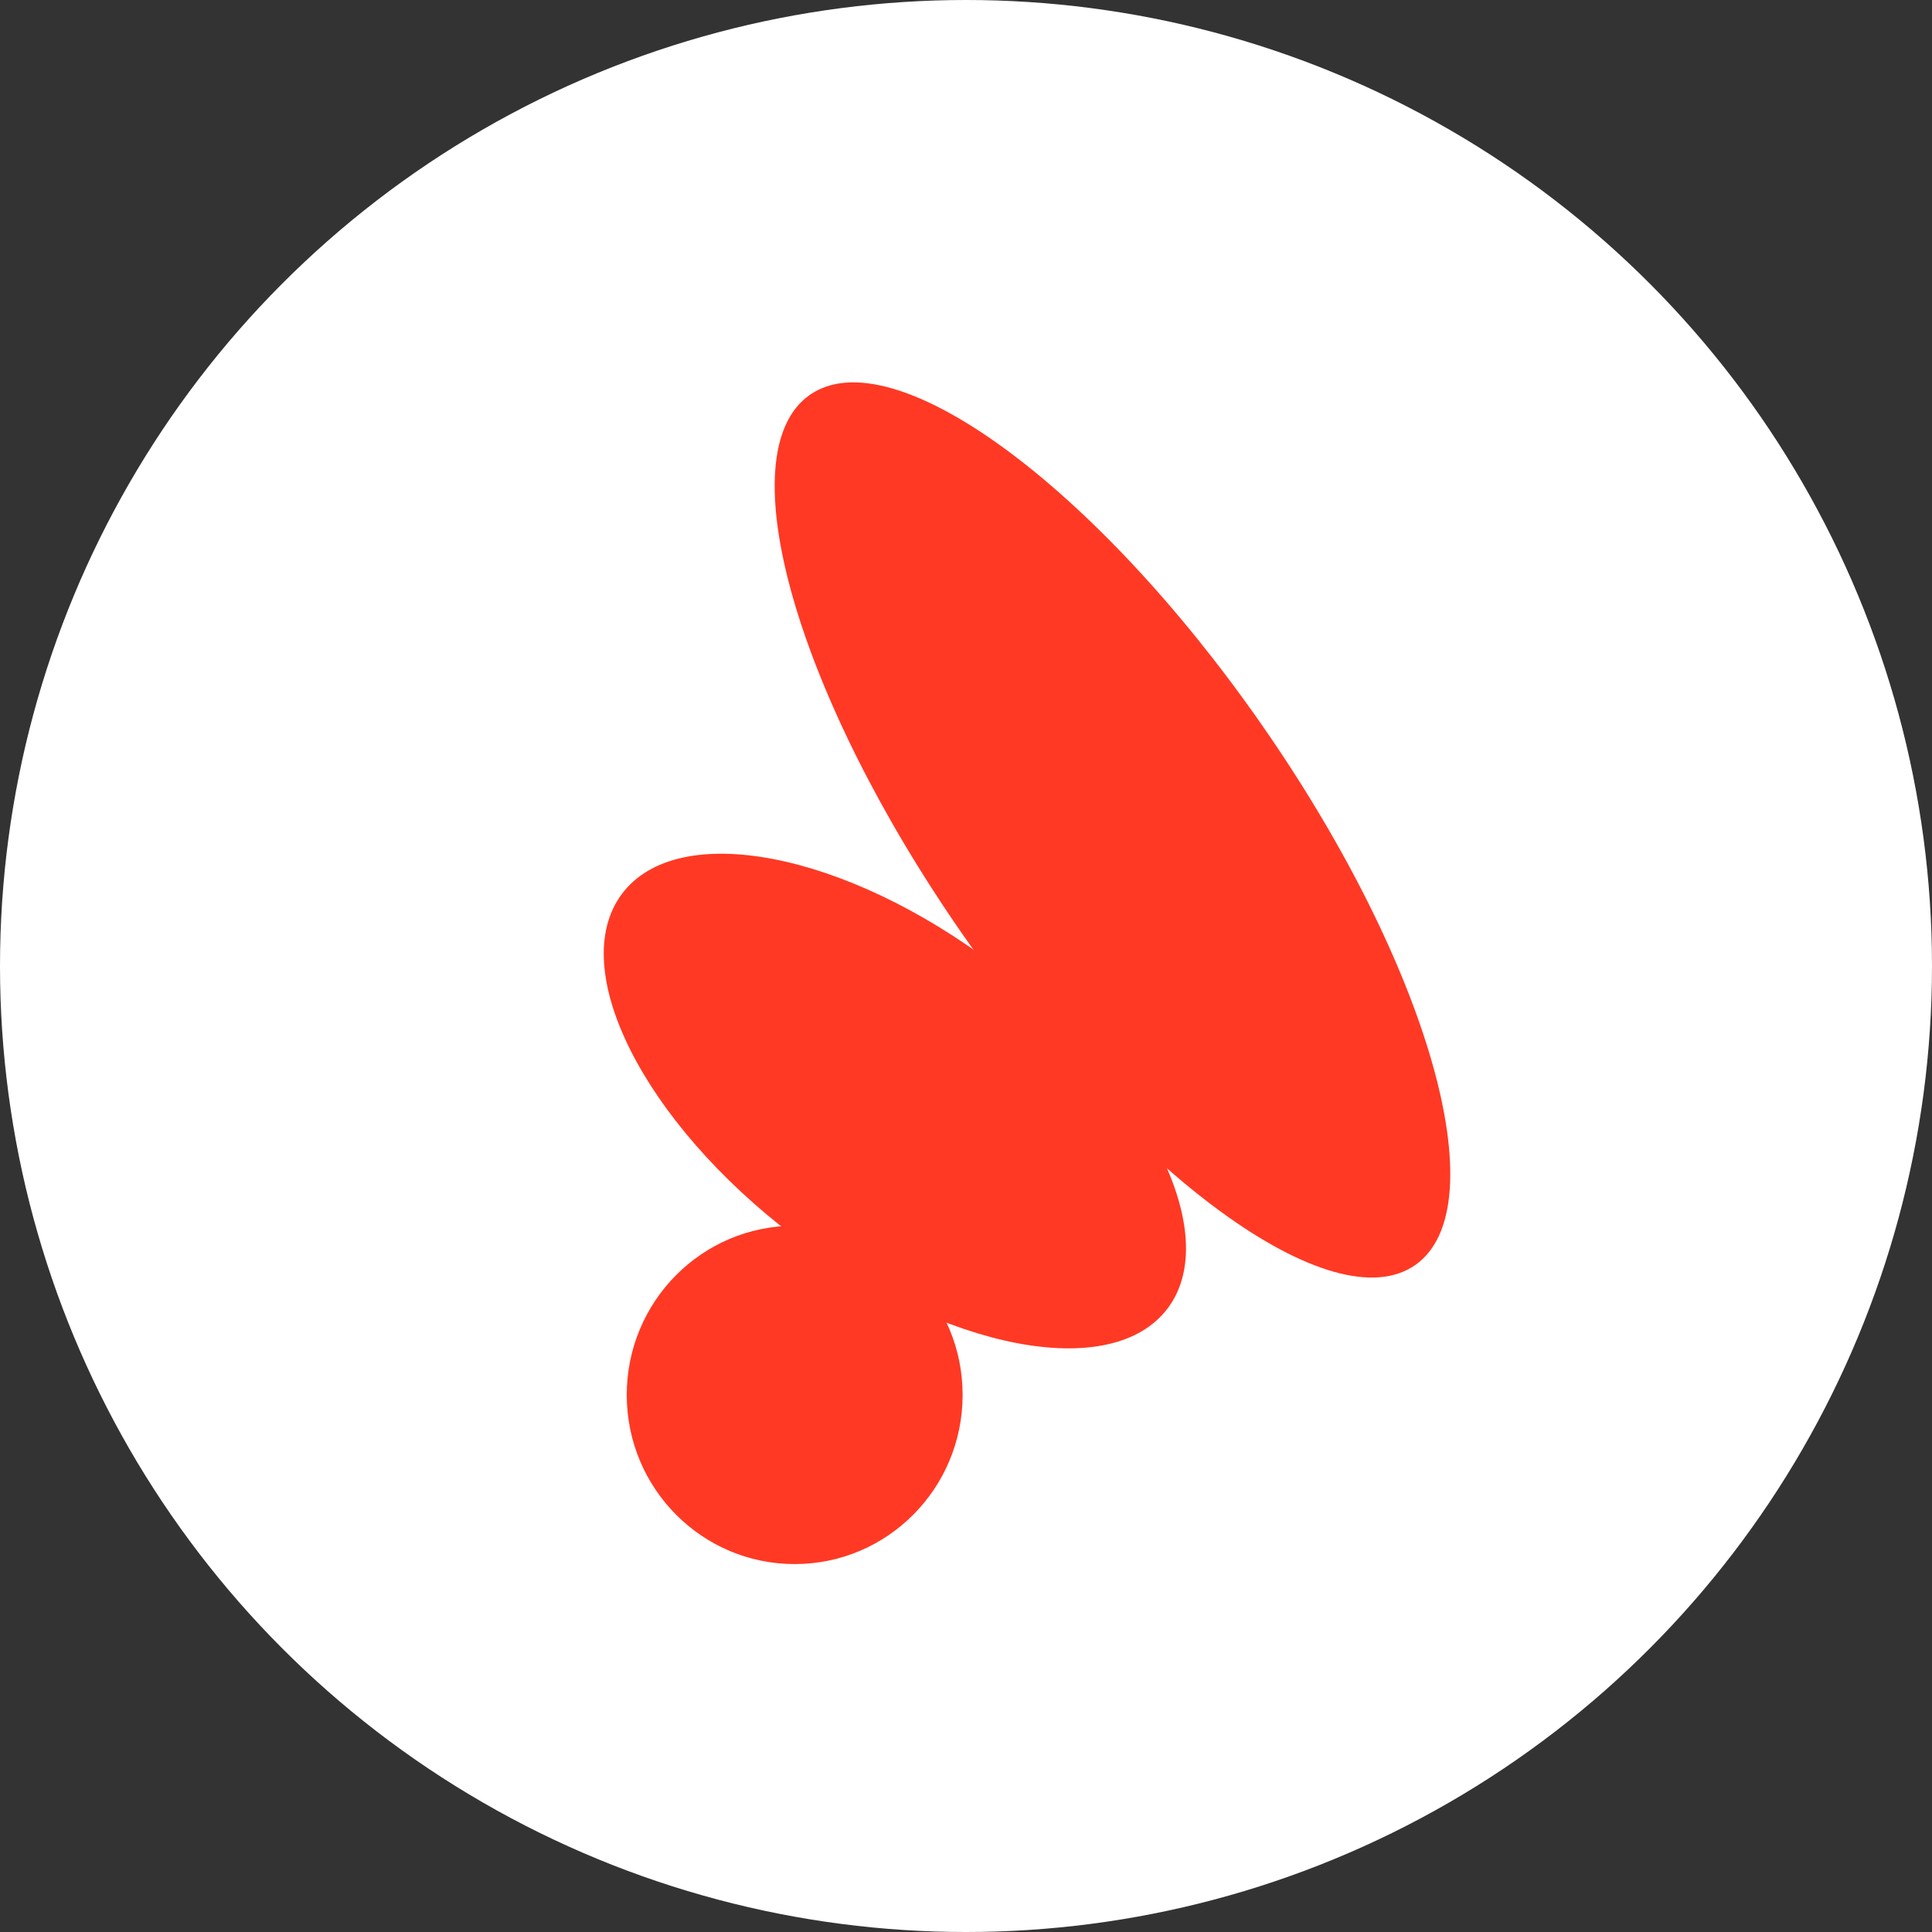
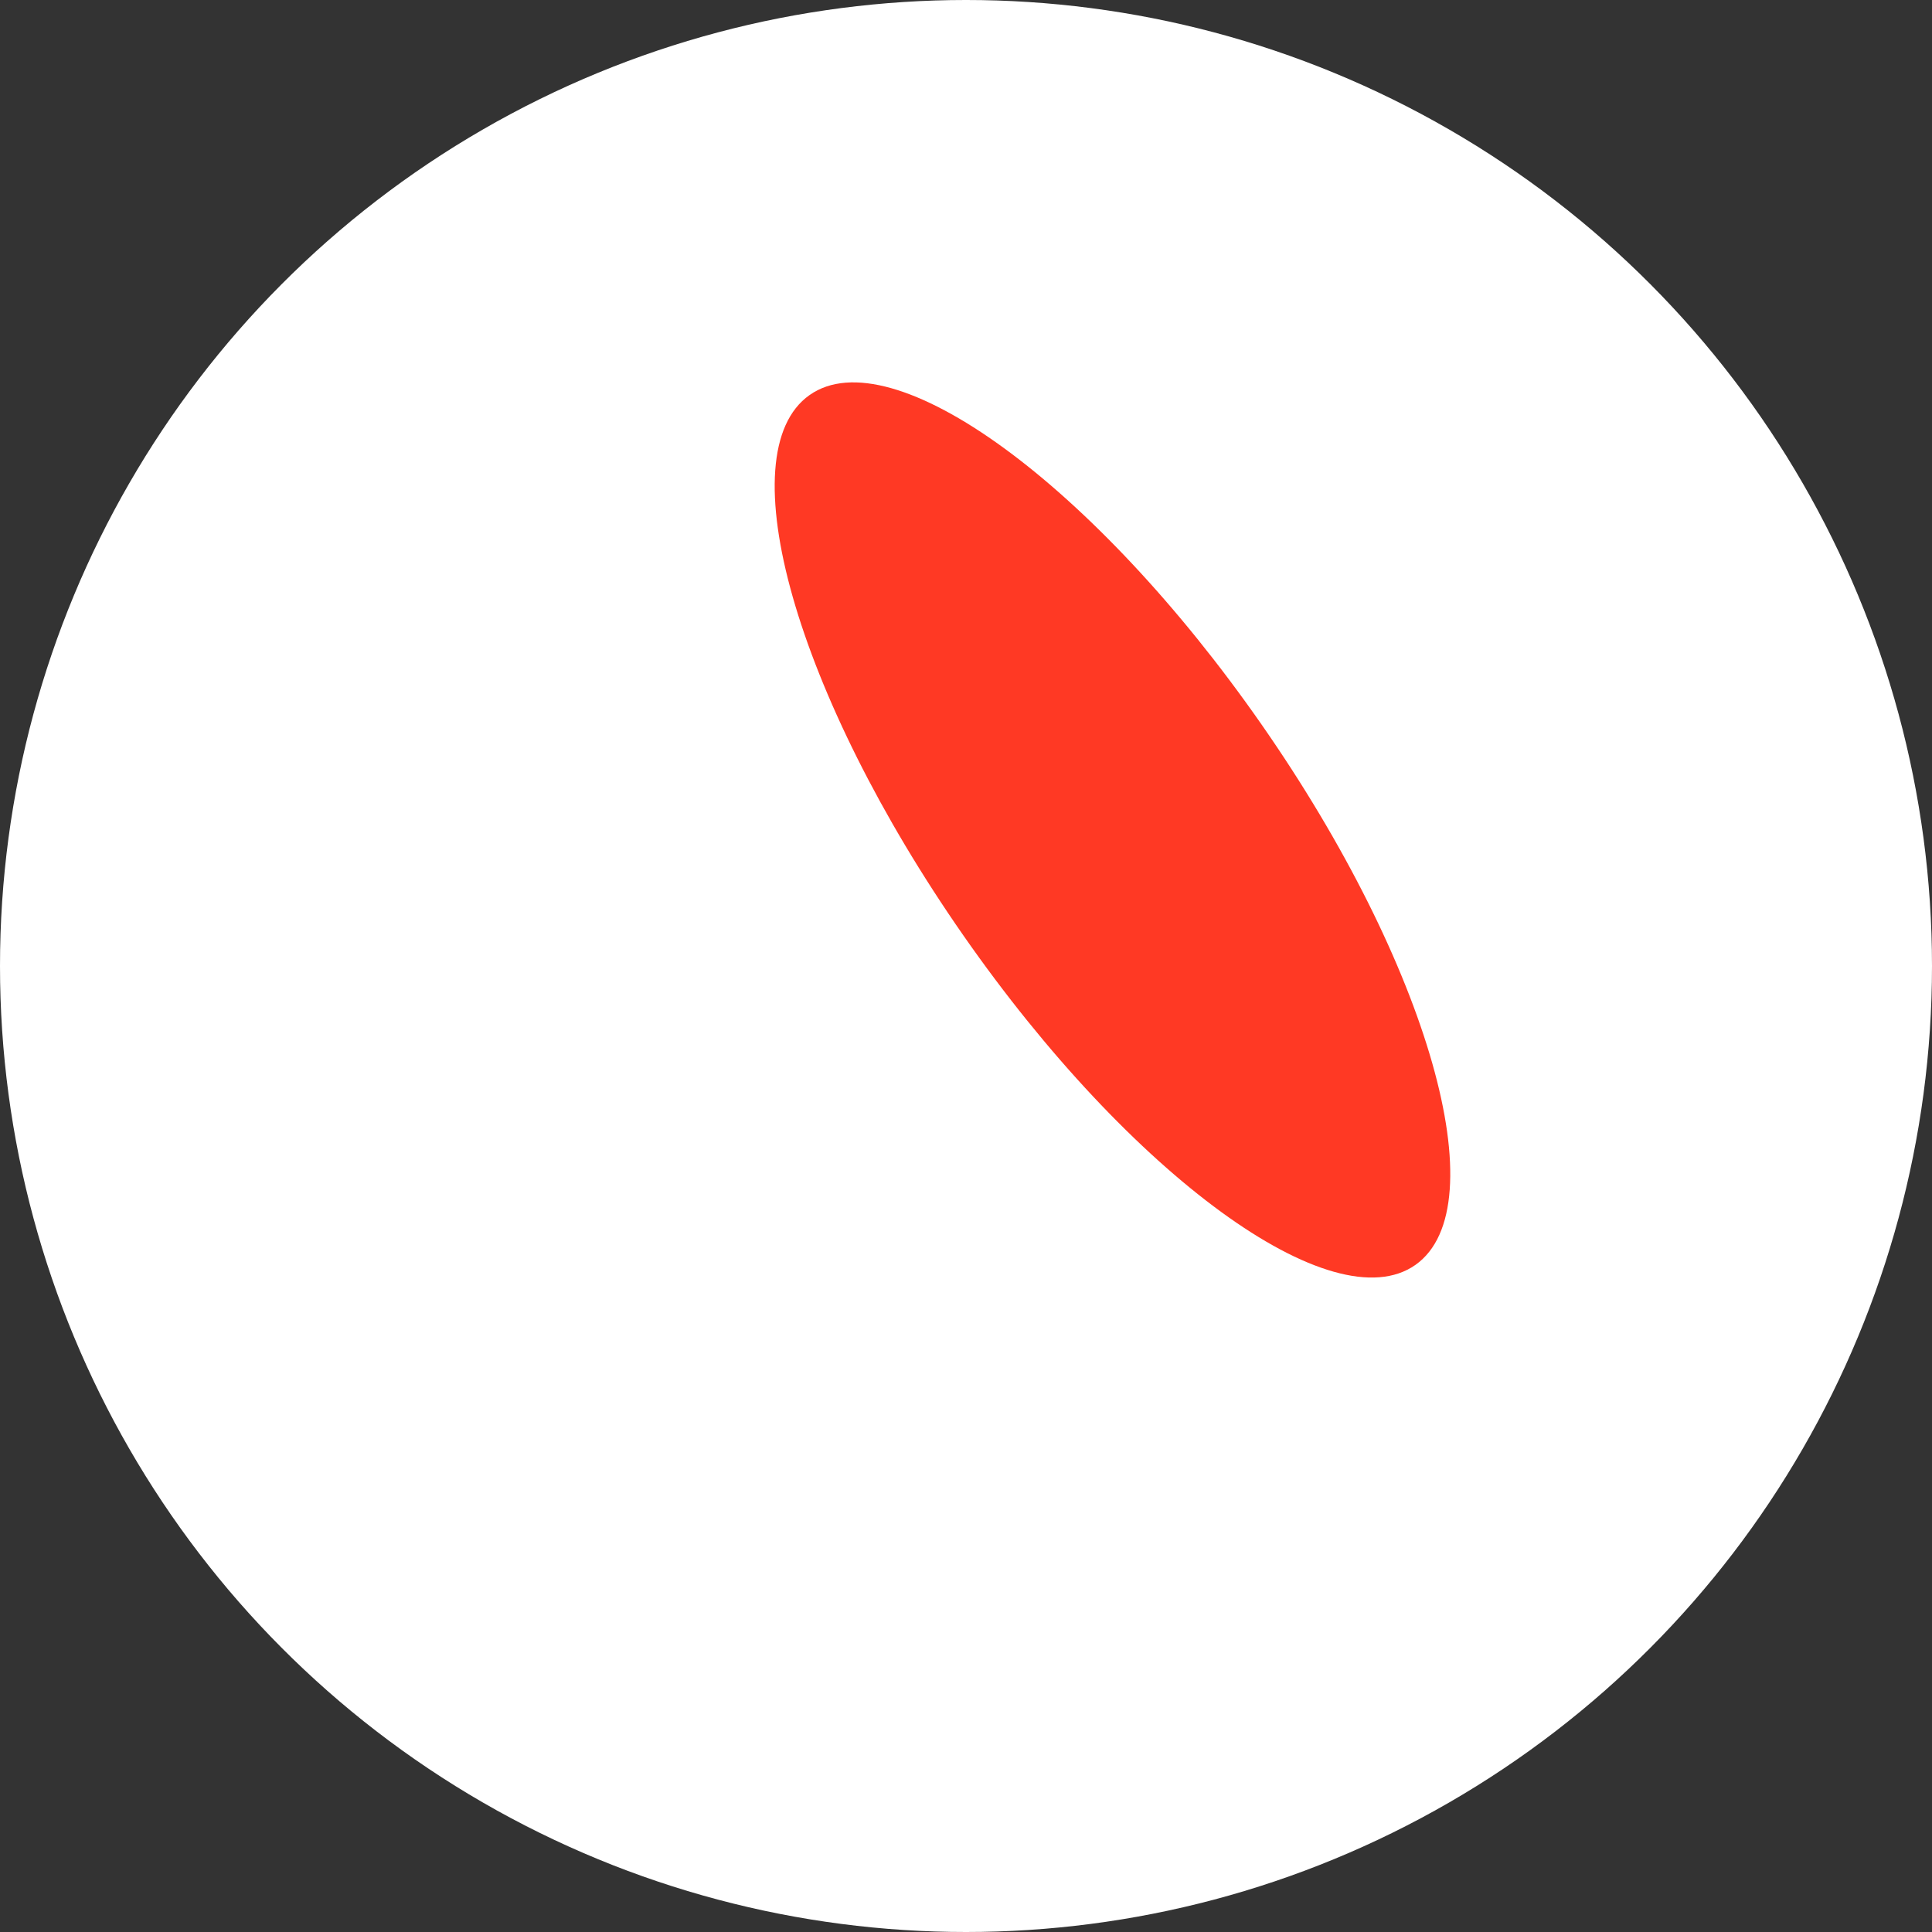
<svg xmlns="http://www.w3.org/2000/svg" width="32" height="32" viewBox="0 0 32 32" fill="none">
  <rect x="0" y="0" width="32" height="32" fill="#333333" stroke="none" />
  <circle cx="16" cy="16" r="16" fill="white" />
-   <path d="M13.162 25.906C14.699 25.906 15.944 24.652 15.944 23.104C15.944 21.557 14.699 20.302 13.162 20.302C11.626 20.302 10.381 21.557 10.381 23.104C10.381 24.652 11.626 25.906 13.162 25.906Z" fill="#FF3924" />
-   <path d="M19.343 21.667C20.267 20.431 18.992 17.893 16.495 15.999C13.999 14.104 11.225 13.571 10.301 14.806C9.377 16.042 10.652 18.58 13.148 20.475C15.645 22.369 18.418 22.903 19.343 21.667Z" fill="#FF3924" />
  <path d="M23.445 20.95C24.809 19.986 23.668 15.979 20.896 12.001C18.125 8.022 14.772 5.579 13.408 6.544C12.043 7.508 13.184 11.515 15.956 15.493C18.728 19.471 22.08 21.914 23.445 20.95Z" fill="#FF3924" />
</svg>